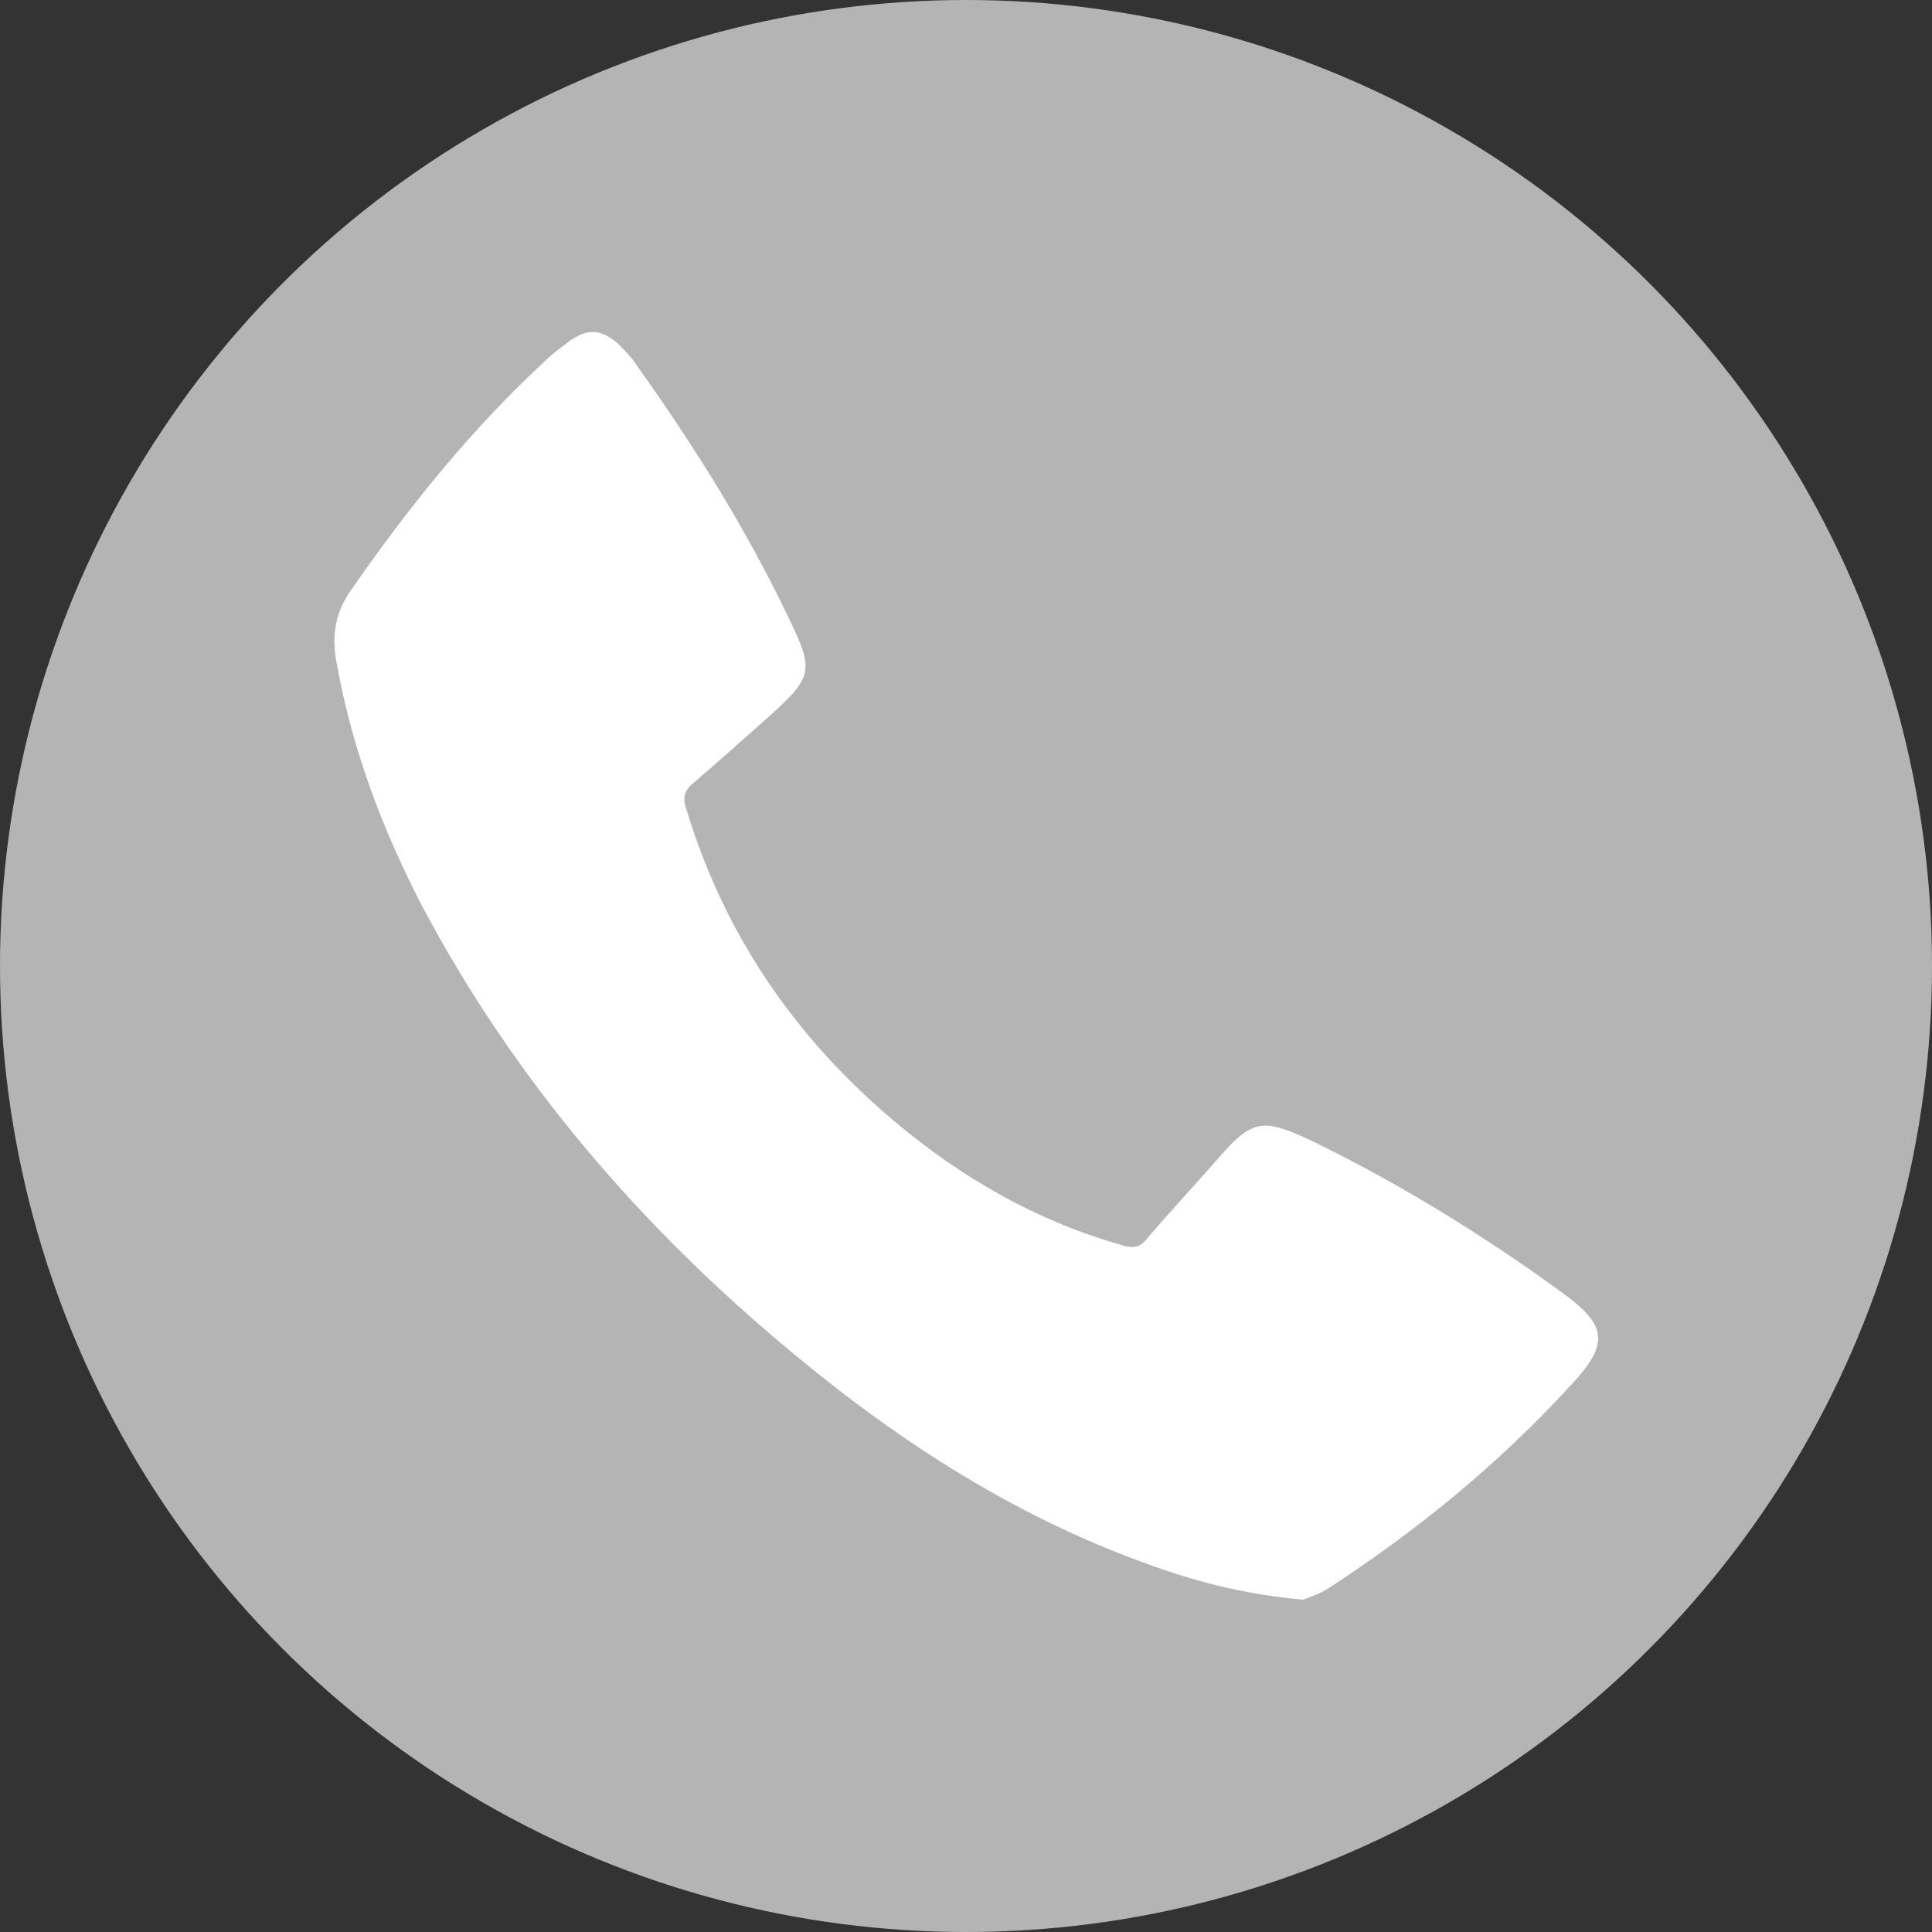
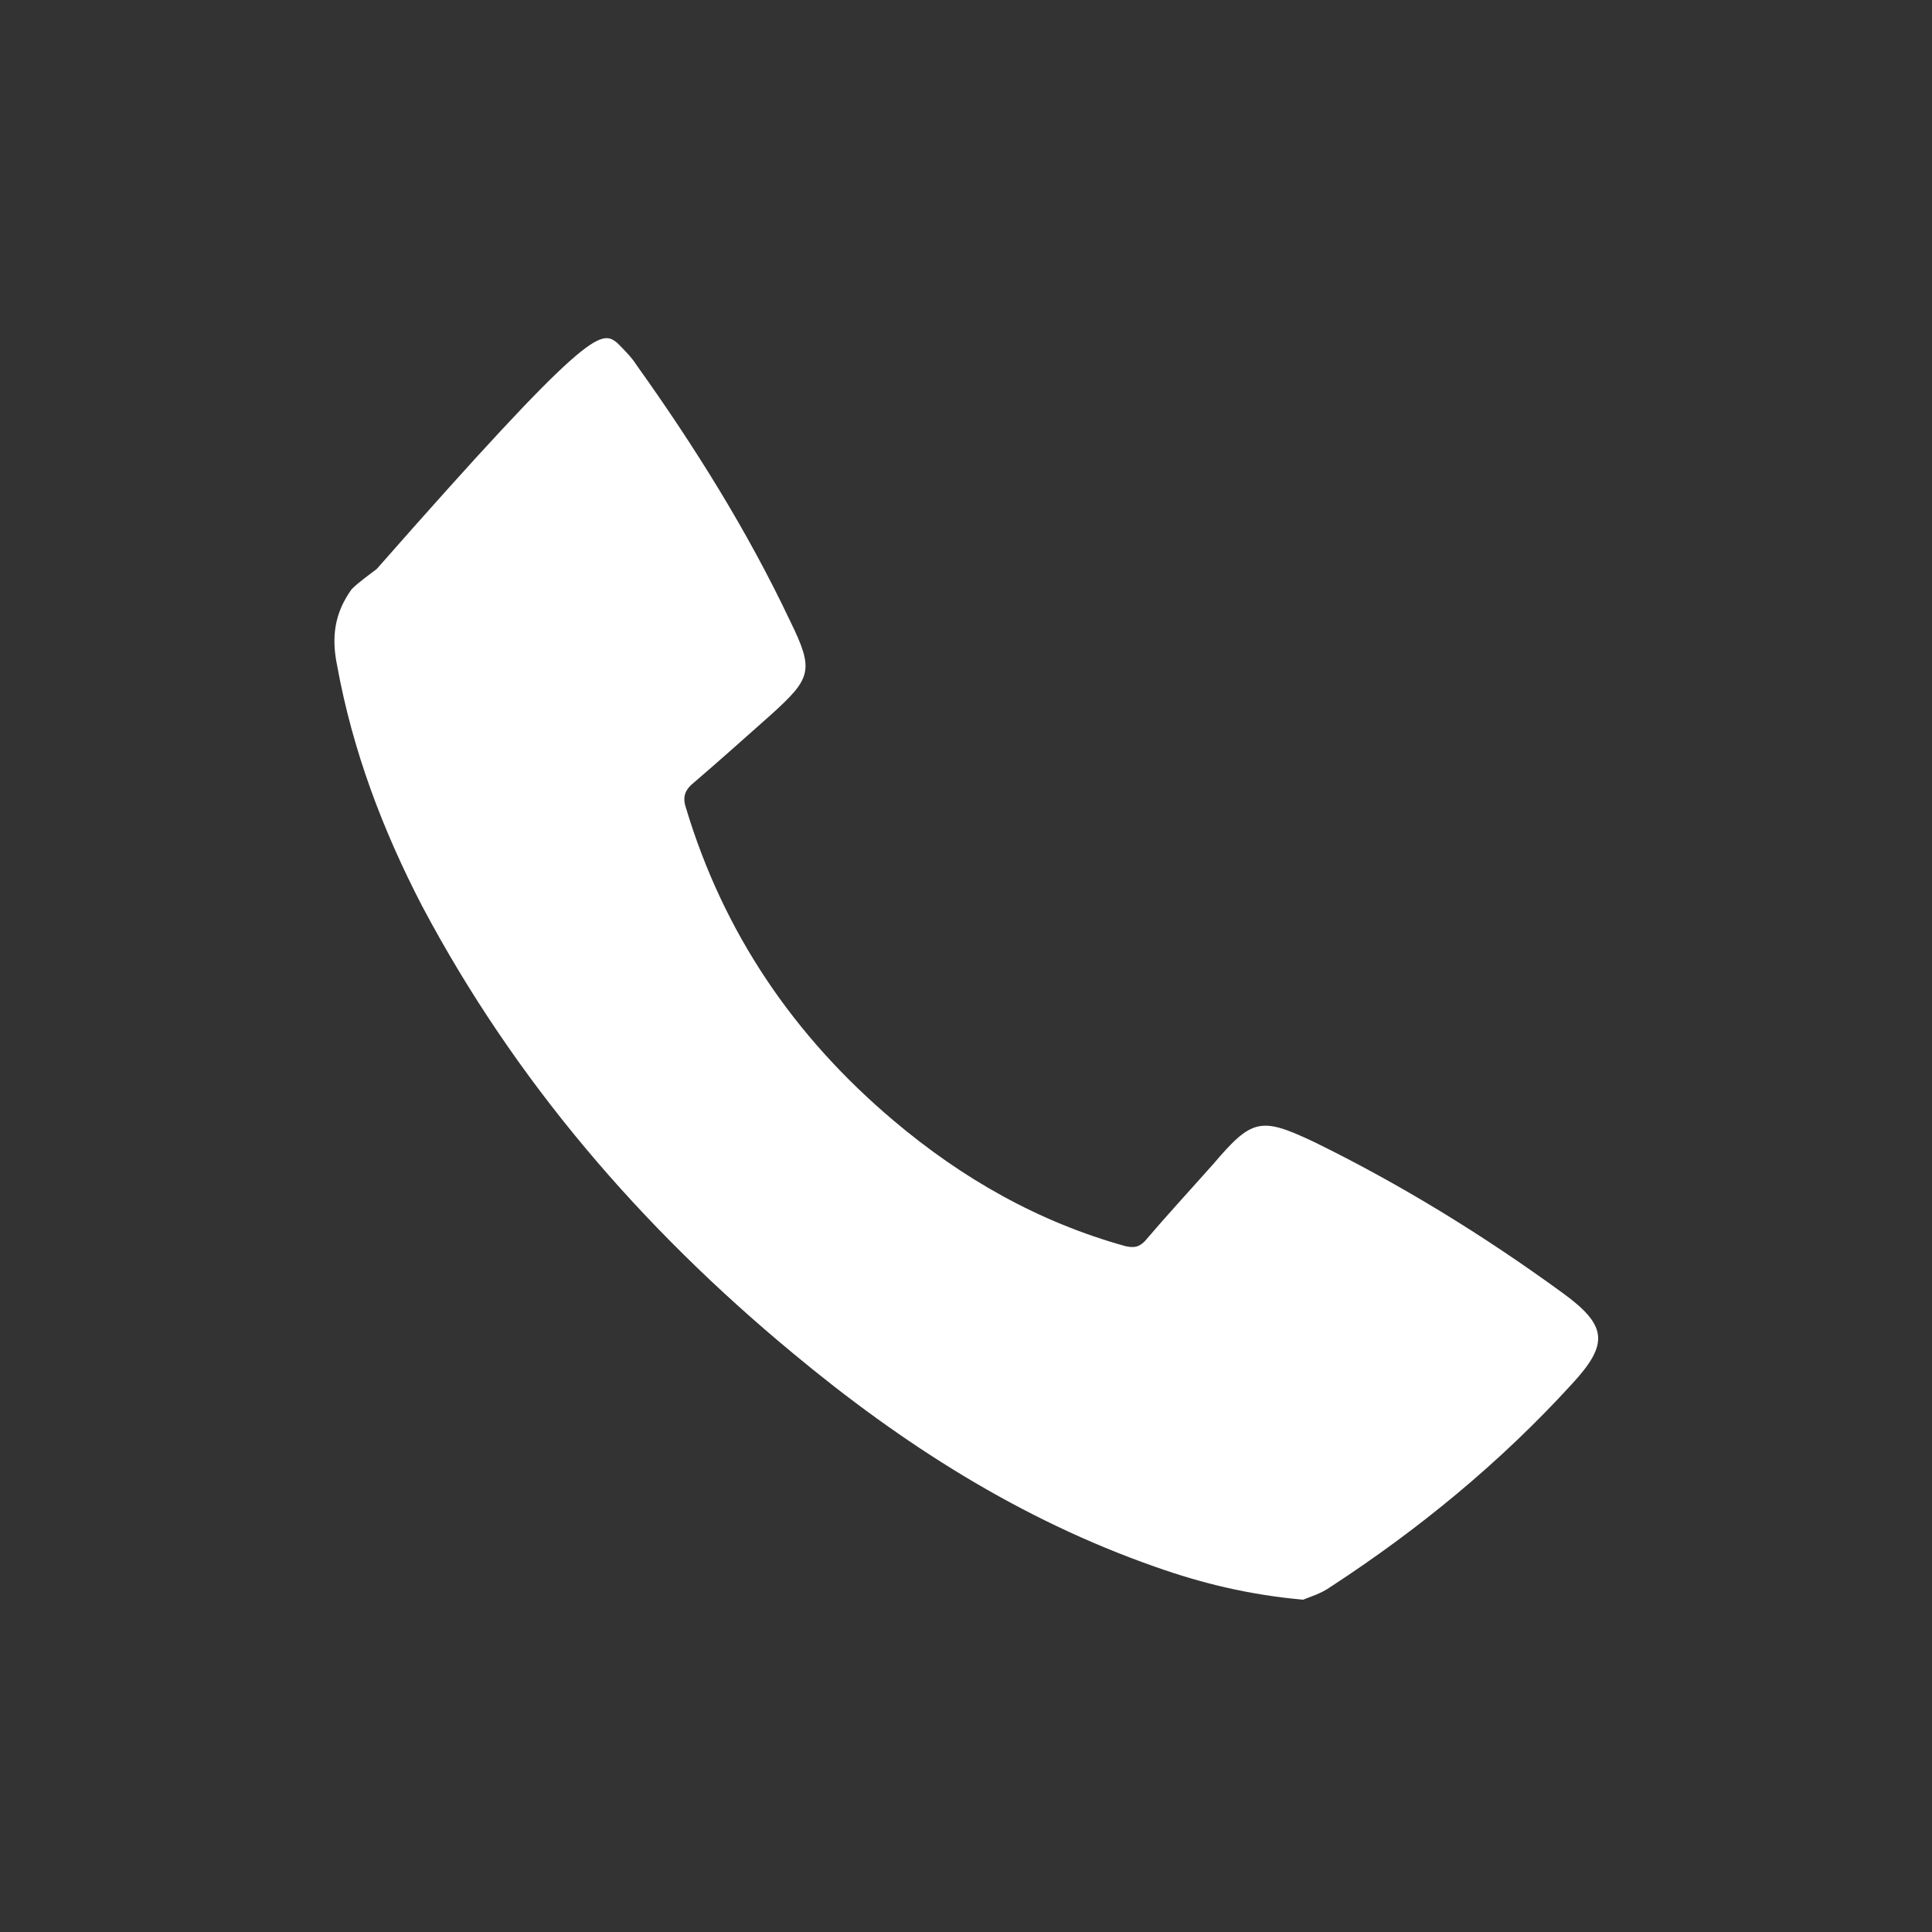
<svg xmlns="http://www.w3.org/2000/svg" version="1.1" id="Capa_1" x="0px" y="0px" viewBox="0 0 20 20" style="enable-background:new 0 0 20 20;" xml:space="preserve">
  <rect x="0" y="0" width="20" height="20" fill="#333333" stroke="none" />
  <style type="text/css">
	.st0{opacity:0.7;fill:#ECECEC;}
	.st1{fill:#FFFFFF;}
</style>
-   <circle class="st0" cx="10" cy="10" r="10" />
-   <path class="st1" d="M13.49,16.56c-0.56-0.05-1.05-0.17-1.53-0.34c-1.4-0.49-2.62-1.27-3.75-2.21c-1.57-1.3-2.88-2.82-3.84-4.63  C3.96,8.59,3.65,7.77,3.49,6.89C3.43,6.6,3.46,6.35,3.64,6.1c0.59-0.85,1.24-1.66,2.01-2.37c0.08-0.08,0.17-0.14,0.26-0.21  C6.09,3.4,6.22,3.41,6.39,3.55C6.46,3.62,6.54,3.7,6.59,3.78c0.6,0.84,1.15,1.72,1.59,2.65C8.43,6.94,8.4,7.02,7.98,7.4  C7.71,7.64,7.43,7.89,7.15,8.13C7.08,8.2,7.07,8.27,7.1,8.36c0.39,1.3,1.12,2.37,2.15,3.24c0.71,0.6,1.5,1.05,2.4,1.3  c0.09,0.02,0.14,0.01,0.2-0.05c0.23-0.27,0.47-0.53,0.71-0.8c0.4-0.47,0.49-0.49,1.04-0.23c0.9,0.44,1.76,0.97,2.57,1.56  c0.47,0.34,0.49,0.53,0.1,0.95c-0.74,0.81-1.58,1.5-2.5,2.1C13.67,16.5,13.56,16.53,13.49,16.56z" />
+   <path class="st1" d="M13.49,16.56c-0.56-0.05-1.05-0.17-1.53-0.34c-1.4-0.49-2.62-1.27-3.75-2.21c-1.57-1.3-2.88-2.82-3.84-4.63  C3.96,8.59,3.65,7.77,3.49,6.89C3.43,6.6,3.46,6.35,3.64,6.1c0.08-0.08,0.17-0.14,0.26-0.21  C6.09,3.4,6.22,3.41,6.39,3.55C6.46,3.62,6.54,3.7,6.59,3.78c0.6,0.84,1.15,1.72,1.59,2.65C8.43,6.94,8.4,7.02,7.98,7.4  C7.71,7.64,7.43,7.89,7.15,8.13C7.08,8.2,7.07,8.27,7.1,8.36c0.39,1.3,1.12,2.37,2.15,3.24c0.71,0.6,1.5,1.05,2.4,1.3  c0.09,0.02,0.14,0.01,0.2-0.05c0.23-0.27,0.47-0.53,0.71-0.8c0.4-0.47,0.49-0.49,1.04-0.23c0.9,0.44,1.76,0.97,2.57,1.56  c0.47,0.34,0.49,0.53,0.1,0.95c-0.74,0.81-1.58,1.5-2.5,2.1C13.67,16.5,13.56,16.53,13.49,16.56z" />
</svg>